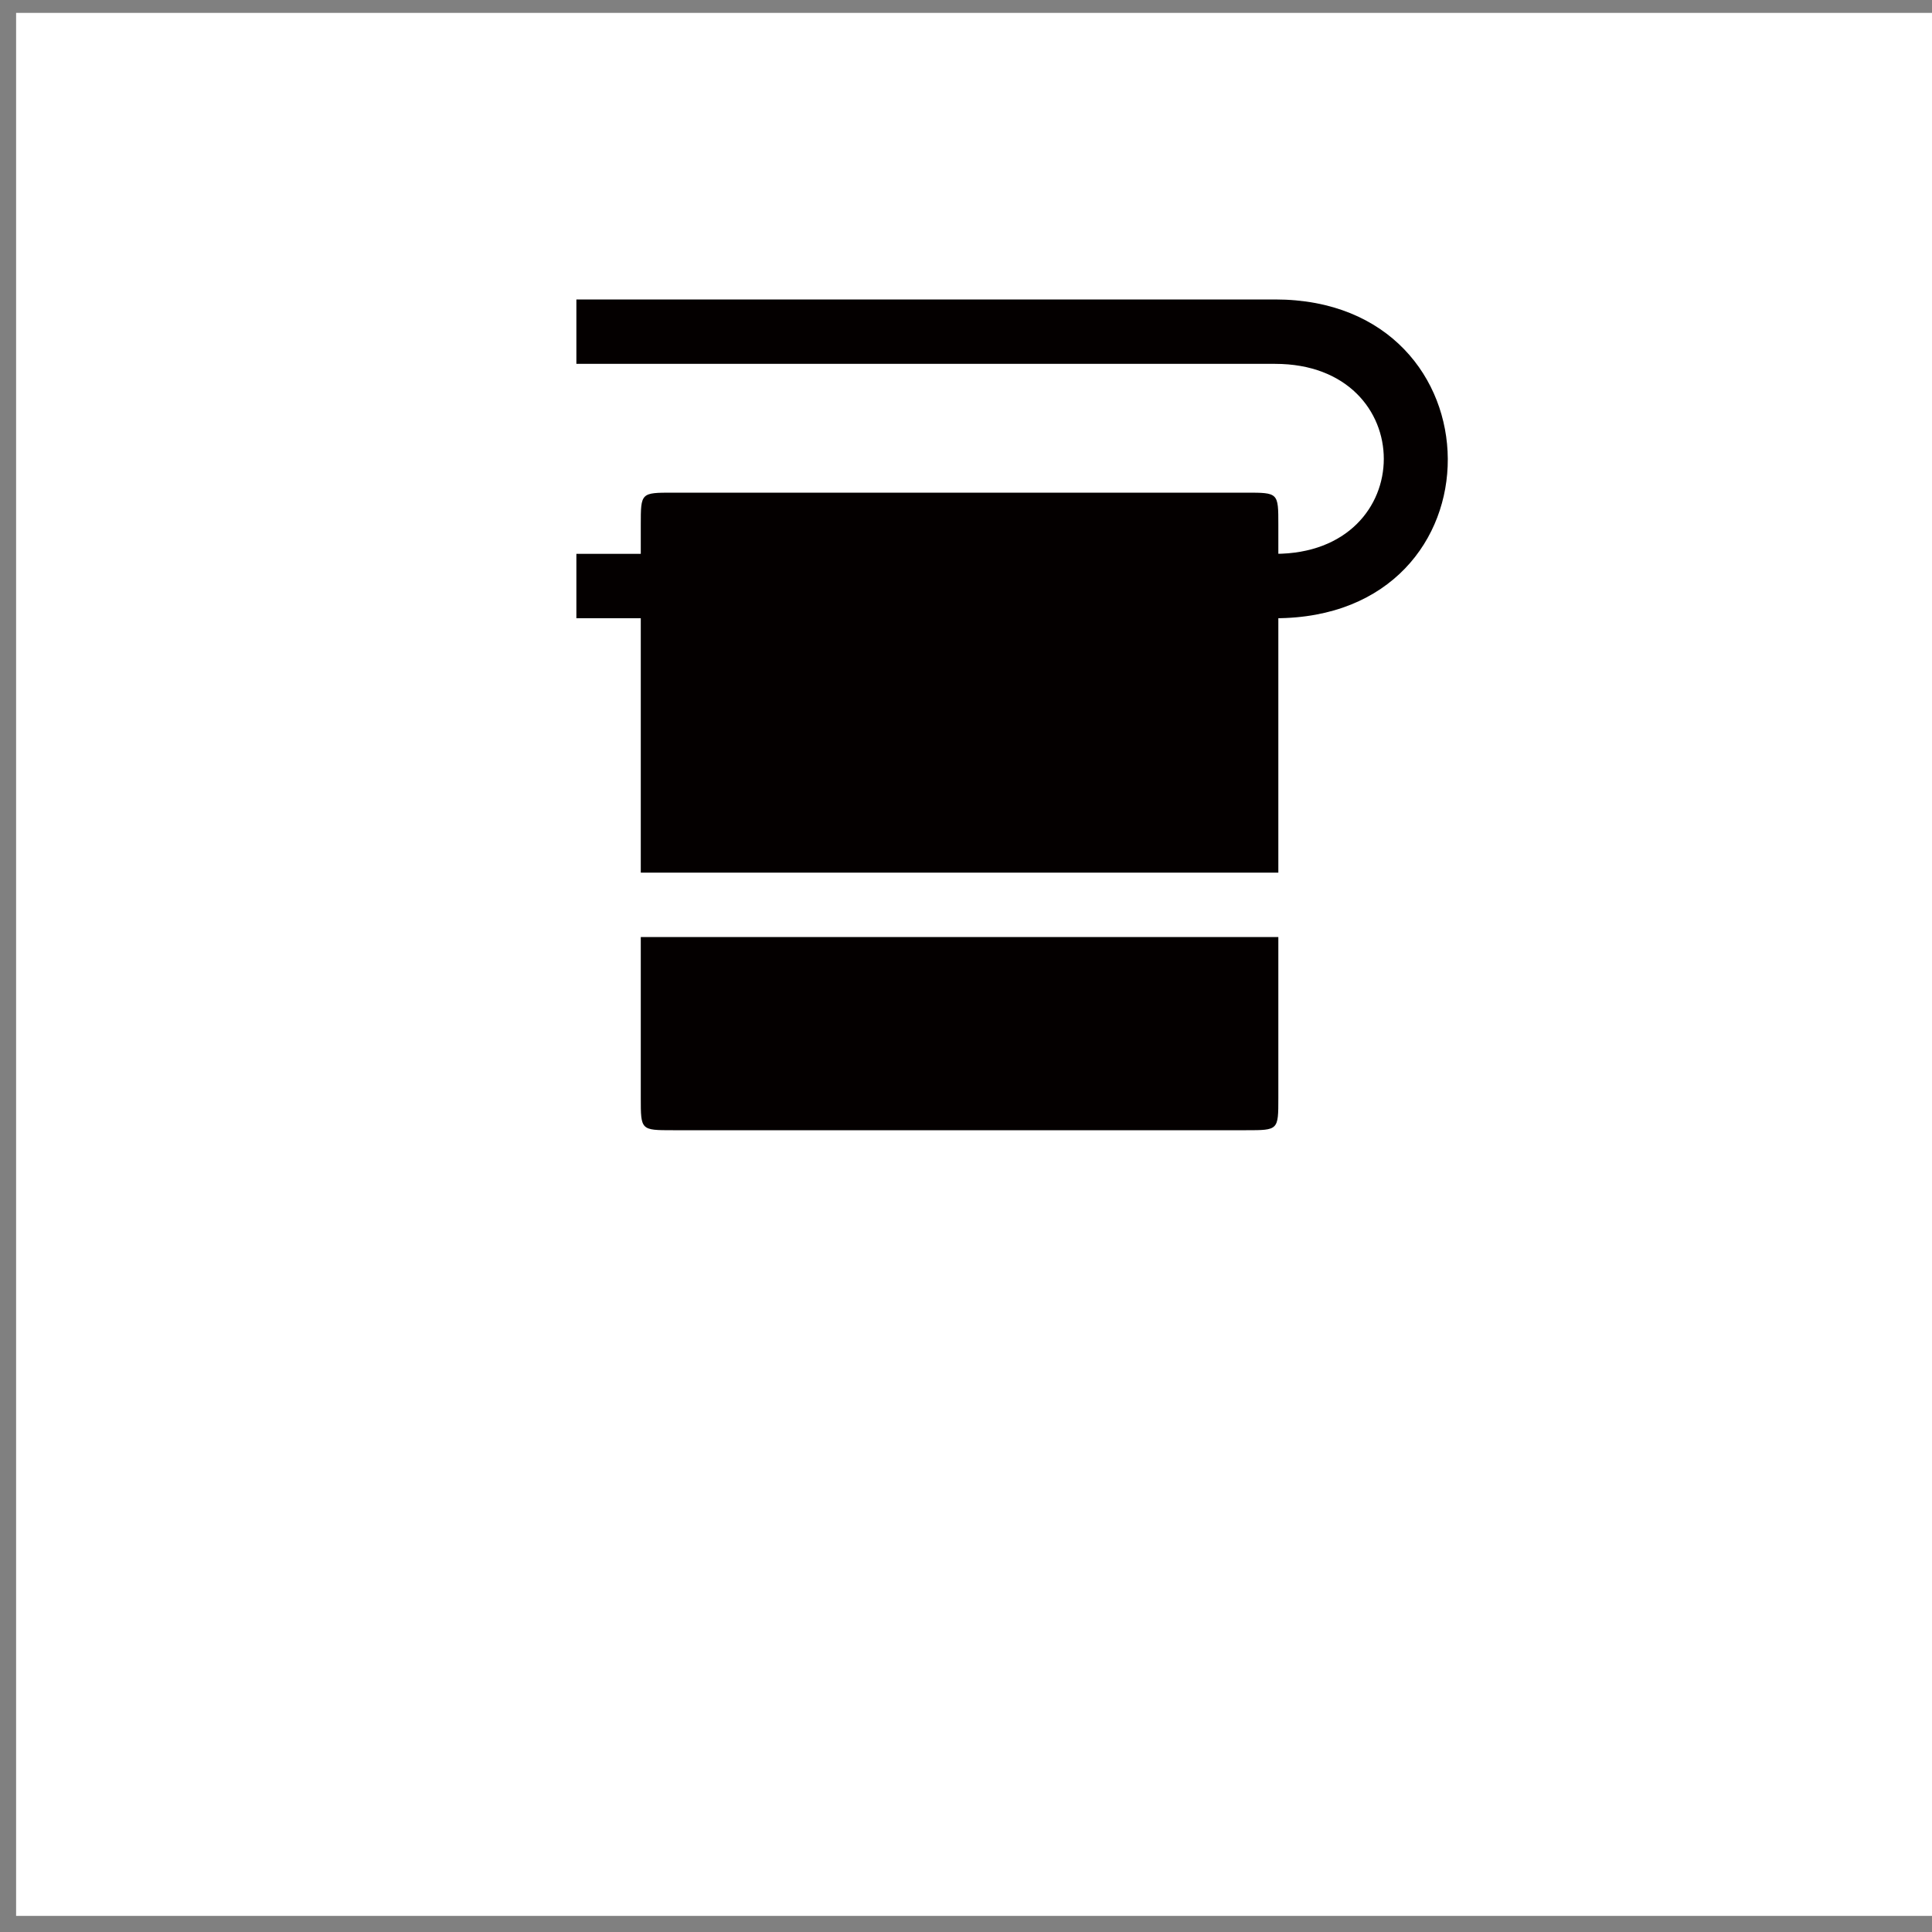
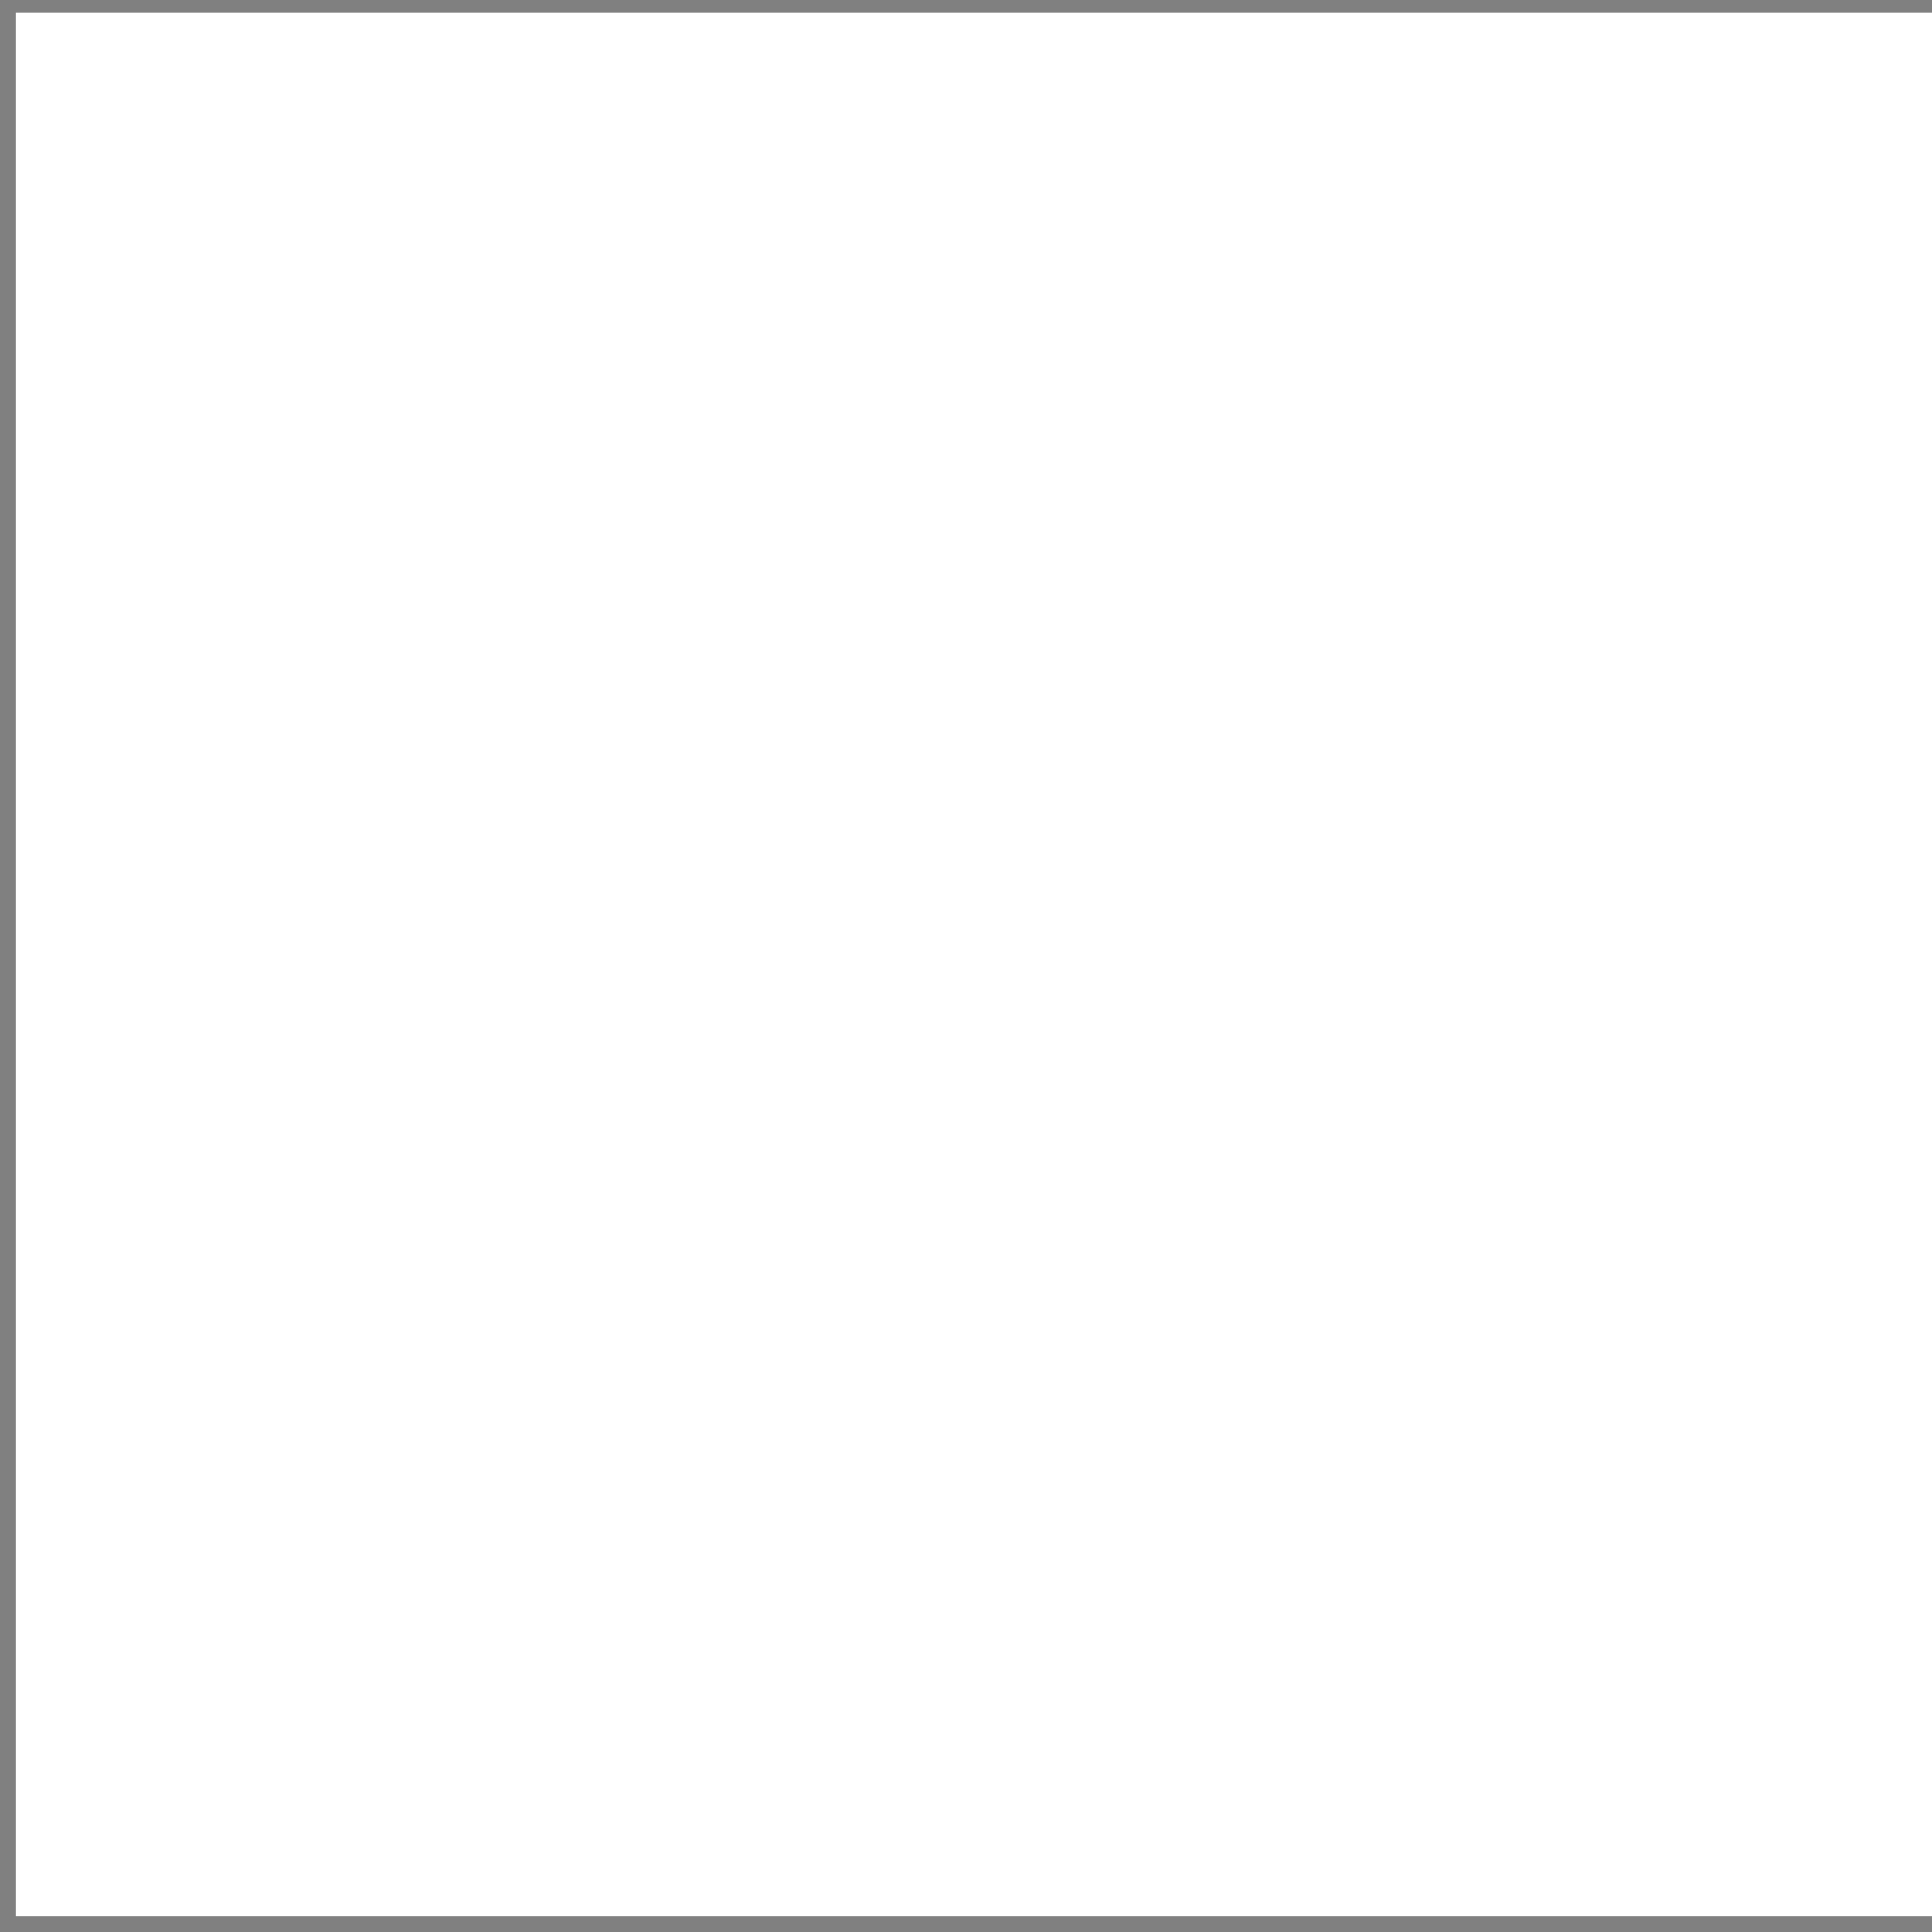
<svg xmlns="http://www.w3.org/2000/svg" version="1.1" id="レイヤー_1" x="0px" y="0px" viewBox="0 0 60 60" style="enable-background:new 0 0 60 60;" xml:space="preserve">
  <rect x="0" y="0" width="60" height="60" fill="#808080" stroke="none" />
  <style type="text/css">
	.st0{fill:#FFFFFF;}
	.st1{display:none;}
	.st2{display:inline;}
	.st3{fill:#040000;}
	.st4{display:inline;fill:#040000;}
</style>
  <rect x="0.5" y="0.4" class="st0" width="59.7" height="59.1" />
  <g class="st1">
    <g class="st2">
      <path class="st3" d="M16.5,47.2c0.1,0.1,0.2,0.2,0.2,0.3s0,0.1,0,0.2c0,0.1,0,0.2-0.1,0.2c0,0.1-0.1,0.2-0.2,0.2s-0.2,0-0.3-0.1    c-0.3-0.2-0.5-0.4-0.8-0.6c-0.1,0-0.1,0-0.1,0c-0.2,0.7-0.5,1.4-1,1.9s-1,1-1.7,1.4c-0.1,0.1-0.2,0.1-0.3,0.1h-0.1    c-0.1,0-0.3-0.1-0.4-0.2c-0.1-0.1-0.1-0.1-0.1-0.3s0.1-0.2,0.2-0.2c1.4-0.7,2.2-1.7,2.7-3.2c0-0.1,0-0.1-0.1-0.1    c-1.1-0.6-2.2-0.9-3.3-1c-0.1,0-0.1,0-0.1,0.1s-0.1,0.3-0.3,0.6s-0.2,0.6-0.3,0.7s-0.2,0.4-0.3,0.6s-0.2,0.5-0.3,0.6    S9.6,48.9,9.5,49c-0.2,0.3-0.4,0.5-0.7,0.6S8.3,49.8,8,49.8c-0.4,0-0.8-0.1-1.1-0.4s-0.4-0.7-0.4-1.1c0-0.9,0.4-1.6,1.1-2.2    s1.6-0.9,2.8-0.9c0.1,0,0.1,0,0.1-0.1c0.6-1.4,1-2.2,1.2-2.6c0,0,0,0,0-0.1s0,0,0,0c-0.1,0-0.4,0-0.7,0s-0.7,0-1,0.1s-0.6,0-0.7,0    c0,0-0.1,0-0.2,0s-0.2,0-0.2,0c-0.1,0-0.2,0-0.3-0.1s-0.1-0.2-0.1-0.3s0-0.2,0.1-0.3s0.2-0.1,0.3-0.1s0.2,0,0.4,0    c0.7,0,1.6,0,2.7-0.1c0.1,0,0.1,0,0.2,0c0.1,0,0.1,0,0.2,0c0.2,0,0.3,0.1,0.4,0.2c0.1,0.1,0.1,0.1,0.1,0.2s0,0.2-0.1,0.3l-0.1,0.1    c-0.1,0.1-0.1,0.2-0.2,0.4s-0.2,0.3-0.3,0.6S12,43.6,12,43.7s-0.2,0.4-0.3,0.7s-0.2,0.5-0.3,0.7c0,0.1,0,0.1,0,0.1    c1,0.1,2.1,0.4,3.2,0.9c0.1,0,0.1,0,0.1,0c0-0.3,0.1-0.6,0.1-0.9c0-0.2,0-0.4,0-0.6c0-0.1,0-0.2,0.1-0.3s0.2-0.1,0.3-0.1    s0.2,0.1,0.3,0.2s0.1,0.2,0.1,0.3c0,0.7-0.1,1.3-0.2,1.8c0,0.1,0,0.1,0.1,0.1C15.8,46.8,16.2,47,16.5,47.2z M8.8,48.5    c0.1-0.1,0.2-0.2,0.3-0.4s0.2-0.3,0.3-0.5s0.2-0.4,0.2-0.5s0.2-0.3,0.3-0.6s0.2-0.4,0.2-0.6c0,0,0,0,0-0.1s0,0,0,0    c-0.8,0.1-1.5,0.3-2,0.8s-0.7,0.9-0.7,1.5c0,0.2,0.1,0.4,0.2,0.6S7.8,49,8,49c0.1,0,0.3,0,0.4-0.1S8.6,48.7,8.8,48.5z" />
      <path class="st3" d="M25.6,42.2c0.1,0,0.2,0,0.3,0.1s0.1,0.2,0.1,0.3s0,0.2-0.1,0.3s-0.2,0.1-0.3,0.2c-1.4,0.2-2.8,0.4-4.3,0.4    c-0.1,0-0.1,0-0.1,0.1c-0.3,1.2-0.5,2.1-0.7,2.8l0,0l0,0c0.5-0.4,1-0.6,1.5-0.8s1.1-0.2,1.8-0.2c0.9,0,1.7,0.2,2.2,0.6    s0.8,1,0.8,1.7c0,0.8-0.2,1.4-0.7,1.9s-1.1,0.8-2,1c-0.6,0.1-1.2,0.2-1.9,0.2c-0.3,0-0.7,0-1.1,0c-0.1,0-0.2-0.1-0.3-0.1    s-0.2-0.2-0.2-0.3s0-0.2,0.1-0.3S20.9,50,21,50c0.4,0.1,0.8,0.1,1.1,0.1c0.2,0,0.5,0,0.7,0c0.6-0.1,1.1-0.2,1.6-0.3    s0.8-0.4,1.1-0.7s0.4-0.7,0.4-1.2s-0.2-0.9-0.6-1.2s-0.9-0.4-1.6-0.4s-1.4,0.1-2,0.4s-1.1,0.6-1.5,1.1c-0.1,0.1-0.1,0.1-0.2,0.2    c-0.1,0.1-0.2,0.2-0.3,0.2s-0.2,0-0.3,0c-0.1,0-0.2-0.1-0.2-0.2s0-0.2,0-0.3c0.4-1,0.8-2.3,1.2-3.8c0-0.1,0-0.1-0.1-0.1    c-0.5,0-1.1,0-1.8-0.1c-0.1,0-0.2-0.1-0.3-0.1C18.1,43.2,18,43.1,18,43s0-0.2,0.1-0.3s0.2-0.1,0.3-0.1c0.7,0.1,1.3,0.1,1.8,0.1    h0.2c0.1,0,0.1,0,0.1-0.1c0.1-0.3,0.1-0.6,0.1-0.7c0-0.2,0-0.3,0-0.5c0-0.1,0.1-0.2,0.2-0.3C20.9,41,21,41,21.1,41l0,0    c0.1,0,0.2,0.1,0.3,0.2s0.1,0.2,0.1,0.3s0,0.1-0.1,0.3s0,0.2,0,0.2s0,0.1-0.1,0.3s0,0.3-0.1,0.4c0,0,0,0,0,0.1s0,0,0.1,0    C22.9,42.6,24.3,42.5,25.6,42.2z" />
-       <path class="st3" d="M33,41.2c0.1-0.1,0.2-0.2,0.4-0.2c0,0,0,0,0.1,0s0.2,0,0.3,0.1s0.2,0.2,0.2,0.3s-0.1,0.3-0.2,0.4    c-0.1,0.1-0.2,0.2-0.4,0.3c-0.3,0.3-0.9,0.8-1.8,1.5c-0.9,0.7-1.4,1.2-1.6,1.3c-0.4,0.3-0.5,0.6-0.5,0.7s0.2,0.4,0.6,0.7    c1.6,1.3,3,2.5,4.1,3.5c0.1,0.1,0.2,0.2,0.2,0.3s-0.1,0.3-0.2,0.4c-0.1,0.1-0.2,0.1-0.3,0.1l0,0c-0.1,0-0.3-0.1-0.4-0.2    c0,0-0.1-0.1-0.2-0.2S33.1,50,33.1,50c-0.3-0.3-0.8-0.8-1.6-1.5c-0.8-0.7-1.5-1.3-2.2-1.9c-0.4-0.3-0.6-0.6-0.7-0.8    c0-0.1-0.1-0.2-0.1-0.3s0-0.3,0.1-0.4c0.1-0.2,0.4-0.5,0.7-0.8c0.1-0.1,0.5-0.4,1-0.8s1.1-0.9,1.5-1.3c0.4-0.4,0.7-0.7,1-0.9    C32.8,41.4,32.9,41.3,33,41.2z" />
      <path class="st3" d="M43.2,42.4c0.1,0,0.2,0,0.3,0s0.2,0.1,0.2,0.3v0.1c0,0.1,0,0.2-0.1,0.2c-0.1,0.1-0.2,0.2-0.3,0.2    c-0.6,0.2-1.2,0.3-1.8,0.4c-0.1,0-0.1,0,0,0.1c0.5,1.1,0.9,2.1,1.4,3C43,46.8,43,46.9,43,47s-0.1,0.2-0.1,0.3    c-0.1,0.1-0.3,0.2-0.5,0.2h-0.1c-0.5-0.1-1.1-0.2-1.7-0.2c-0.1,0-0.2-0.1-0.2-0.1s-0.1-0.2-0.1-0.3s0.1-0.2,0.1-0.2    s0.2-0.1,0.3-0.1c0.4,0,0.8,0.1,1.3,0.1c0,0,0,0,0.1,0s0,0,0,0c-0.7-1.4-1.1-2.4-1.3-2.8c0-0.1-0.1-0.1-0.1-0.1    c-0.8,0.1-1.6,0.1-2.5,0.1c-0.7,0-1.4,0-2.1-0.1c-0.1,0-0.2-0.1-0.3-0.2s-0.1-0.2-0.1-0.3s0-0.2,0.1-0.3s0.2-0.1,0.3-0.1    c0.8,0.1,1.5,0.1,2.3,0.1c0.7,0,1.3,0,2-0.1c0.1,0,0.1,0,0-0.1L39.9,42c-0.1-0.3-0.2-0.5-0.3-0.5c-0.1-0.1-0.1-0.2,0-0.3    s0.1-0.2,0.3-0.2H40c0.1,0,0.2,0,0.3,0.1s0.2,0.2,0.3,0.3c0.1,0.3,0.3,0.8,0.6,1.4c0,0.1,0.1,0.1,0.1,0.1    C42,42.7,42.6,42.6,43.2,42.4z M36,47.1c0-0.1,0.1-0.2,0.2-0.3s0.2-0.1,0.3-0.1s0.2,0.1,0.3,0.2s0.1,0.2,0,0.3    c-0.1,0.4-0.2,0.8-0.2,1.1c0,1.1,0.9,1.7,2.6,1.7c1,0,1.9-0.1,2.7-0.2c0.1,0,0.2,0,0.3,0.1s0.1,0.2,0.1,0.3s0,0.2-0.1,0.3    s-0.2,0.2-0.3,0.2c-0.8,0.1-1.7,0.2-2.7,0.2c-1.1,0-1.9-0.2-2.5-0.6s-0.9-1-0.9-1.7C35.8,48.1,35.9,47.6,36,47.1z" />
      <path class="st3" d="M46.2,42.5c-0.1-0.1-0.1-0.2,0-0.3s0.1-0.2,0.2-0.2c0.1,0,0.1,0,0.2,0s0.1,0,0.2,0c0.1,0,0.2,0.1,0.3,0.2    c0.1,0.1,0.1,0.2,0.2,0.3c0,0.1,0.3,0.5,0.7,1.3c0,0.1,0.1,0.1,0.1,0c0.9-0.4,1.6-0.7,2.3-0.9s1.3-0.3,1.9-0.3    c0.8,0,1.4,0.2,1.9,0.6s0.7,0.9,0.7,1.6c0,0.7-0.2,1.3-0.7,1.7s-1.1,0.7-2,0.7c-0.4,0-0.9-0.1-1.3-0.2c-0.1,0-0.2-0.1-0.3-0.2    s-0.1-0.2-0.1-0.3s0-0.2,0.1-0.3s0.2-0.1,0.3,0c0.4,0.1,0.9,0.2,1.3,0.2c0.6,0,1.1-0.2,1.4-0.5s0.5-0.7,0.5-1.1    c0-0.4-0.2-0.7-0.5-1s-0.7-0.4-1.3-0.4c-0.8,0-2.1,0.4-3.9,1.2c0,0-0.1,0.1,0,0.1c0,0.1,0.1,0.2,0.1,0.3s0.1,0.2,0.2,0.4    s0.1,0.2,0.1,0.3c0.5,1,1,2.5,1.6,4.5c0,0.1,0,0.2,0,0.4s-0.2,0.2-0.3,0.2H50c-0.1,0-0.2,0-0.2-0.1c-0.1-0.1-0.2-0.2-0.2-0.3    c-0.5-1.8-1-3.3-1.5-4.4l-0.4-0.9c0-0.1-0.1-0.1-0.1,0c-0.2,0.1-0.6,0.3-1,0.5s-0.7,0.3-0.8,0.4c-0.1,0-0.1,0.1-0.2,0.1    c-0.1,0-0.1,0-0.2,0c-0.1,0-0.2-0.1-0.3-0.3c0-0.1,0-0.1,0-0.2s0-0.1,0-0.2c0-0.1,0.1-0.2,0.3-0.2c0.2-0.1,0.4-0.1,0.5-0.2    c0.1-0.1,0.6-0.2,1.4-0.6c0,0,0.1-0.1,0-0.1c-0.3-0.6-0.5-1-0.7-1.3C46.4,42.8,46.3,42.7,46.2,42.5z M50.8,41.8    c0.1,0.1,0.1,0.2,0.1,0.3s0,0.2-0.1,0.3s-0.2,0.1-0.3,0.1s-0.2,0-0.3-0.1c-0.4-0.4-0.7-0.6-1-0.9c-0.1-0.1-0.1-0.1-0.1-0.2    s0-0.2,0.1-0.2c0.1-0.1,0.2-0.1,0.3-0.1l0,0c0.1,0,0.2,0,0.3,0.1C50.2,41.3,50.5,41.6,50.8,41.8z" />
    </g>
    <g class="st2">
-       <path class="st3" d="M25.5,24.3c-1,0-3.4,0-4.4,0c0,2.4,0,5.3,0,7.7c1,0,3.4,0,4.4,0C25.5,29.5,25.5,26.7,25.5,24.3L25.5,24.3z     M39.9,29.6c-0.8,0-1.6,0-2.4,0c0,0.7,0,1.5,0,2.2c0.8,0,1.6,0,2.4,0C39.9,31.1,39.9,30.4,39.9,29.6L39.9,29.6z M37,29.6    c-0.8,0-1.6,0-2.4,0c0,0.7,0,1.5,0,2.2c0.8,0,1.6,0,2.4,0C37,31.1,37,30.4,37,29.6L37,29.6z M34.1,29.6c-0.8,0-1.6,0-2.4,0    c0,0.7,0,1.5,0,2.2c0.8,0,1.6,0,2.4,0C34.1,31.1,34.1,30.4,34.1,29.6L34.1,29.6z M31.3,29.6c-0.8,0-1.6,0-2.4,0c0,0.7,0,1.5,0,2.2    c0.8,0,1.6,0,2.4,0C31.3,31.1,31.3,30.4,31.3,29.6L31.3,29.6z M39.9,26.9c-0.8,0-1.6,0-2.4,0c0,0.7,0,1.5,0,2.2c0.8,0,1.6,0,2.4,0    C39.9,28.3,39.9,27.6,39.9,26.9L39.9,26.9z M37,26.9c-0.8,0-1.6,0-2.4,0c0,0.7,0,1.5,0,2.2c0.8,0,1.6,0,2.4,0    C37,28.3,37,27.6,37,26.9L37,26.9z M34.1,26.9c-0.8,0-1.6,0-2.4,0c0,0.7,0,1.5,0,2.2c0.8,0,1.6,0,2.4,0    C34.1,28.3,34.1,27.6,34.1,26.9L34.1,26.9z M31.3,26.9c-0.8,0-1.6,0-2.4,0c0,0.7,0,1.5,0,2.2c0.8,0,1.6,0,2.4,0    C31.3,28.3,31.3,27.6,31.3,26.9L31.3,26.9z M42.7,26.9c-0.8,0-1.6,0-2.4,0c0,0.7,0,1.5,0,2.2c0.8,0,1.6,0,2.4,0    C42.7,28.3,42.7,27.6,42.7,26.9L42.7,26.9z M39.9,24.3c-0.8,0-1.6,0-2.4,0c0,0.7,0,1.5,0,2.2c0.8,0,1.6,0,2.4,0    C39.9,25.8,39.9,25,39.9,24.3L39.9,24.3z M37,24.3c-0.8,0-1.6,0-2.4,0c0,0.7,0,1.5,0,2.2c0.8,0,1.6,0,2.4,0C37,25.8,37,25,37,24.3    L37,24.3z M34.1,24.3c-0.8,0-1.6,0-2.4,0c0,0.7,0,1.5,0,2.2c0.8,0,1.6,0,2.4,0C34.1,25.8,34.1,25,34.1,24.3L34.1,24.3z M31.3,24.3    c-0.8,0-1.6,0-2.4,0c0,0.7,0,1.5,0,2.2c0.8,0,1.6,0,2.4,0C31.3,25.8,31.3,25,31.3,24.3L31.3,24.3z M42.7,24.3c-0.8,0-1.6,0-2.4,0    c0,0.7,0,1.5,0,2.2c0.8,0,1.6,0,2.4,0C42.7,25.8,42.7,25,42.7,24.3L42.7,24.3z M42.7,29.6c-0.8,0-1.6,0-2.4,0c0,0.7,0,1.5,0,2.2    c0.8,0,1.6,0,2.4,0C42.7,31.1,42.7,30.4,42.7,29.6L42.7,29.6z M17.5,22.3h26.4v11.5H17.5C17.5,30.4,17.5,26,17.5,22.3z" />
      <path class="st3" d="M48.2,21.4c-8-3.2-13.6-5.8-17.5-10.8c-4.1,5.1-9.8,7.7-17.5,10.8H48.2z" />
    </g>
  </g>
  <g class="st1">
    <g class="st2">
      <path class="st3" d="M22.1,45.1C22.1,45.1,22,45.1,22.1,45.1L22,45.2c0,0.1,0,0.1,0.1,0.2c0.4,0.4,0.9,1.1,1.5,2    c0.1,0.1,0.1,0.2,0.1,0.3s-0.1,0.2-0.1,0.3c-0.1,0.1-0.1,0.1-0.2,0.1S23.2,48,23.2,48c-0.2-0.4-0.6-0.9-1-1.7l0,0l0,0v4.6    c0,0.1,0,0.2-0.1,0.3s-0.2,0.1-0.3,0.1s-0.2,0-0.3-0.1s-0.1-0.2-0.1-0.3v-4.6l0,0l0,0c-0.4,1.2-0.9,2.2-1.4,3.1    c-0.1,0.1-0.1,0.1-0.2,0.1s-0.2-0.1-0.2-0.1c-0.1-0.1-0.1-0.2-0.1-0.3s0-0.3,0.1-0.4c0.3-0.4,0.6-1,0.9-1.6s0.5-1.2,0.7-1.8    c0,0,0,0,0-0.1s0,0-0.1,0h-1.3c-0.1,0-0.2,0-0.3-0.1s-0.1-0.2-0.1-0.3s0-0.2,0.1-0.3s0.2-0.1,0.3-0.1h1.5c0.1,0,0.1,0,0.1-0.1    v-3.5c0-0.1,0-0.2,0.1-0.3s0.2-0.1,0.3-0.1s0.2,0,0.3,0.1s0.1,0.2,0.1,0.3v3.5c0,0.1,0,0.1,0.1,0.1h1.5c0.1,0,0.2,0,0.3,0.1    s0.1,0.2,0.1,0.3s0,0.2-0.1,0.3s-0.2,0.1-0.3,0.1h-1.7V45.1z M20.7,43.4c0,0.1,0,0.2-0.1,0.3s-0.1,0.1-0.2,0.2c-0.1,0-0.2,0-0.2,0    s-0.1-0.1-0.1-0.2c-0.1-0.6-0.3-1.3-0.5-2c0-0.1,0-0.2,0-0.2s0.1-0.1,0.2-0.1s0.2,0,0.2,0s0.1,0.1,0.2,0.2    C20.4,42,20.6,42.7,20.7,43.4z M23.2,41.4c0-0.1,0.1-0.2,0.2-0.2s0.2-0.1,0.3,0s0.2,0.1,0.2,0.2s0.1,0.2,0,0.3    c-0.3,0.9-0.6,1.6-0.8,2.1c0,0.1-0.1,0.1-0.2,0.2s-0.1,0-0.2,0s-0.1-0.1-0.2-0.1s0-0.1,0-0.2C22.8,42.8,23,42.1,23.2,41.4z     M30.2,47.2C30.2,47.2,30.2,47.3,30.2,47.2c0,0.1,0,0.2-0.1,0.3s-0.1,0.1-0.2,0.2l-1.1,0.2c-0.1,0-0.1,0-0.1,0.1v2.9    c0,0.1,0,0.2-0.1,0.3s-0.2,0.1-0.3,0.1s-0.2,0-0.3-0.1s-0.1-0.2-0.1-0.3v-2.8c0-0.1,0-0.1-0.1-0.1l-3.3,0.6c-0.1,0-0.2,0-0.3-0.1    s-0.1-0.1-0.2-0.2c0,0,0,0,0-0.1s0-0.1,0.1-0.2c0.1-0.1,0.1-0.1,0.2-0.2l3.5-0.6c0.1,0,0.1,0,0.1-0.1v-6.4c0-0.1,0-0.2,0.1-0.3    s0.2-0.1,0.3-0.1s0.2,0,0.3,0.1s0.1,0.2,0.1,0.3V47c0,0.1,0,0.1,0.1,0.1l1-0.2c0.1,0,0.2,0,0.3,0.1S30.2,47.1,30.2,47.2z     M26.4,45.3c0.1,0.1,0.1,0.2,0.2,0.3s0,0.2-0.1,0.3c0,0.1-0.1,0.1-0.2,0.1s-0.2,0-0.3-0.1c-0.4-0.3-0.9-0.7-1.4-1    c-0.1,0-0.1-0.1-0.1-0.2s0-0.2,0-0.2c0.1-0.1,0.1-0.1,0.2-0.2s0.2,0,0.3,0C25.6,44.7,26.1,45,26.4,45.3z M27,42.4    c0.1,0.1,0.1,0.2,0.1,0.3s0,0.2-0.1,0.3s-0.1,0.1-0.2,0.1s-0.2,0-0.2-0.1c-0.4-0.4-0.8-0.7-1.4-1.1c-0.1,0-0.1-0.1-0.1-0.2    s0-0.2,0-0.2c0.1-0.1,0.1-0.1,0.2-0.1s0.2,0,0.3,0.1C26.2,41.7,26.6,42.1,27,42.4z" />
      <path class="st3" d="M34.4,48.1c0.1,0,0.2,0,0.3,0s0.1,0.1,0.2,0.2c0,0.1,0,0.2-0.1,0.3s-0.1,0.2-0.2,0.2c-1.4,0.5-2.4,0.8-2.9,1    c-0.1,0-0.2,0-0.3,0s-0.2-0.1-0.2-0.2v-0.1c0-0.1,0-0.1,0.1-0.2c0.1-0.1,0.1-0.2,0.3-0.2c0.3-0.1,0.7-0.2,1.1-0.4    c0.1,0,0.1-0.1,0.1-0.1v-3.1c0-0.1,0-0.1-0.1-0.1h-0.9c-0.1,0-0.2,0-0.3-0.1s-0.1-0.2-0.1-0.3s0-0.2,0.1-0.3s0.2-0.1,0.3-0.1h0.9    c0.1,0,0.1,0,0.1-0.1V42c0-0.1,0-0.1-0.1-0.1h-1c-0.1,0-0.2,0-0.3-0.1s-0.1-0.2-0.1-0.3s0-0.2,0.1-0.3s0.2-0.1,0.3-0.1h2.9    c0.1,0,0.2,0,0.3,0.1s0.1,0.2,0.1,0.3s0,0.2-0.1,0.3s-0.2,0.1-0.3,0.1h-0.9c-0.1,0-0.1,0-0.1,0.1v2.5c0,0.1,0,0.1,0.1,0.1h0.8    c0.1,0,0.2,0,0.3,0.1s0.1,0.2,0.1,0.3s0,0.2-0.1,0.3s-0.2,0.1-0.3,0.1h-0.8c-0.1,0-0.1,0-0.1,0.1v2.9l0,0c0,0,0,0,0.1,0    C33.8,48.3,34.1,48.2,34.4,48.1z M38.8,50C38.8,50.1,38.8,50.1,38.8,50l2.9,0.1c0.1,0,0.2,0,0.3,0.1s0.1,0.2,0.1,0.3    s0,0.2-0.1,0.3s-0.2,0.1-0.3,0.1h-7c-0.1,0-0.2,0-0.3-0.1s-0.1-0.2-0.1-0.3s0-0.2,0.1-0.3s0.2-0.1,0.3-0.1H38c0.1,0,0.1,0,0.1-0.1    v-1.5c0-0.1,0-0.1-0.1-0.1h-2.3c-0.1,0-0.2,0-0.3-0.1s-0.1-0.2-0.1-0.3s0-0.2,0.1-0.3s0.2-0.1,0.3-0.1H38c0.1,0,0.1,0,0.1-0.1    v-1.3c0-0.1,0-0.1-0.1-0.1h-1.8c-0.2,0-0.4-0.1-0.5-0.2s-0.2-0.3-0.2-0.5v-3.9c0-0.2,0.1-0.3,0.2-0.5s0.3-0.2,0.5-0.2h4.7    c0.2,0,0.3,0.1,0.5,0.2s0.2,0.3,0.2,0.5v3.9c0,0.2-0.1,0.3-0.2,0.5s-0.3,0.2-0.5,0.2H39c-0.1,0-0.1,0-0.1,0.1v1.3    c0,0.1,0,0.1,0.1,0.1h2.4c0.1,0,0.2,0,0.3,0.1s0.1,0.2,0.1,0.3s0,0.2-0.1,0.3s-0.2,0.1-0.3,0.1H39c-0.1,0-0.1,0-0.1,0.1V50H38.8z     M36.2,41.6C36.2,41.6,36.1,41.6,36.2,41.6l-0.1,1.5c0,0.1,0,0.1,0.1,0.1H38c0.1,0,0.1,0,0.1-0.1v-1.4c0-0.1,0-0.1-0.1-0.1H36.2z     M36.2,43.9C36.2,43.9,36.1,43.9,36.2,43.9l-0.1,1.5c0,0.1,0,0.1,0.1,0.1H38c0.1,0,0.1,0,0.1-0.1V44c0-0.1,0-0.1-0.1-0.1H36.2z     M40.6,43.2C40.7,43.2,40.7,43.2,40.6,43.2l0.1-1.5c0-0.1,0-0.1-0.1-0.1h-1.8c-0.1,0-0.1,0-0.1,0.1v1.4c0,0.1,0,0.1,0.1,0.1H40.6z     M40.6,45.5C40.7,45.5,40.7,45.5,40.6,45.5l0.1-1.5c0-0.1,0-0.1-0.1-0.1h-1.8c-0.1,0-0.1,0-0.1,0.1v1.5c0,0.1,0,0.1,0.1,0.1    L40.6,45.5L40.6,45.5z" />
    </g>
    <g class="st2">
      <path class="st3" d="M30.8,8.5c-7.5,0-13.7,6.1-13.7,13.7s6.1,13.7,13.7,13.7c7.5,0,13.7-6.1,13.7-13.7S38.3,8.5,30.8,8.5z     M30.8,33.7c-6.3,0-11.5-5.2-11.5-11.5s5.2-11.5,11.5-11.5s11.5,5.2,11.5,11.5S37.1,33.7,30.8,33.7z" />
      <circle class="st3" cx="30.8" cy="22.2" r="8.1" />
      <path class="st3" d="M54.3,16.1c0-3-1.9-5.4-4.3-5.4c-2.4,0-4.3,2.4-4.3,5.4c0,2.5,1.4,4.6,3.3,5.2v11.4h2.2V21.3    C52.9,20.7,54.3,18.6,54.3,16.1z" />
      <path class="st3" d="M14,17.3c0,0.6-0.5,1.1-1.1,1.1h-0.2v-6h-2.2v6h-0.2c-0.6,0-1.1-0.5-1.1-1.1v-4.9H7v4.9    c0,1.8,1.5,3.3,3.3,3.3h0.2v12.2h2.2V20.5h0.2c1.8,0,3.3-1.5,3.3-3.3v-4.9H14V17.3z" />
    </g>
  </g>
  <g>
-     <path class="st3" d="M20.9,35.1h17.8c1,0,1,0,1-1V16.3c0-1,0-1-1-1H20.9c-1,0-1,0-1,1v17.8C19.9,35.1,19.9,35.1,20.9,35.1z    M19.9,29.1v-2h19.8v2H19.9z M17.9,19.2h21.7c7.2,0,7.1-9.9,0-9.9H17.9v2h21.7c4.5,0,4.5,5.9,0,5.9H17.9V19.2z" />
-   </g>
+     </g>
  <g class="st1">
    <g class="st2">
      <path class="st3" d="M19.7,45.7c-0.1,0-0.2,0-0.3-0.1s-0.1-0.2-0.1-0.3s0-0.2,0.1-0.3s0.2-0.1,0.3-0.1h5.4c0.1,0,0.2,0,0.3,0.1    s0.1,0.2,0.1,0.3s0,0.2-0.1,0.3s-0.2,0.1-0.3,0.1H19.7z M24.9,41.7c0.1,0,0.2,0,0.3,0.1s0.1,0.1,0.1,0.2s0,0.2-0.1,0.2    s-0.2,0.1-0.3,0.1h-5c-0.1,0-0.2,0-0.2-0.1s-0.1-0.1-0.1-0.2s0-0.2,0.1-0.2s0.1-0.1,0.2-0.1h2c0.1,0,0.1,0,0.1-0.1v-0.9    c0-0.1,0-0.2,0.1-0.3s0.2-0.1,0.3-0.1s0.2,0,0.3,0.1s0.1,0.2,0.1,0.3v0.9c0,0.1,0,0.1,0.1,0.1H24.9z M20.7,51.2    c-0.1,0.1-0.2,0.1-0.3,0.1s-0.2,0-0.3-0.1S20,51,20,50.9v-3.4c0-0.2,0.1-0.4,0.2-0.5s0.3-0.2,0.5-0.2H24c0.2,0,0.3,0.1,0.5,0.2    s0.2,0.3,0.2,0.5v3.3c0,0.1,0,0.2-0.1,0.3s-0.2,0.1-0.3,0.1s-0.2,0-0.3-0.1s0-0.2,0-0.3v-0.2c0-0.1,0-0.1-0.1-0.1h-3    c-0.1,0-0.1,0-0.1,0.1v0.3C20.9,51,20.8,51.1,20.7,51.2z M21.5,44.3c0,0.1,0,0.2-0.1,0.3s-0.1,0.1-0.2,0.2c-0.1,0-0.2,0-0.3,0    s-0.1-0.1-0.1-0.2c-0.1-0.4-0.2-0.8-0.4-1.3c0-0.1,0-0.2,0-0.2s0.1-0.1,0.2-0.1s0.2,0,0.3,0s0.1,0.1,0.2,0.2    C21.3,43.4,21.4,43.9,21.5,44.3z M24,47.6C24,47.5,24,47.5,24,47.6l-3-0.1c-0.1,0-0.1,0-0.1,0.1v2.1c0,0.1,0,0.1,0.1,0.1h3    c0.1,0,0.1,0,0.1-0.1v-2.1H24z M23.9,44.5c0,0.1-0.1,0.2-0.2,0.2s-0.2,0-0.3,0c-0.1,0-0.1-0.1-0.2-0.2s0-0.2,0-0.2    c0.2-0.5,0.3-1,0.5-1.4c0-0.1,0.1-0.2,0.2-0.2s0.2-0.1,0.3,0c0.1,0,0.2,0.1,0.2,0.2s0.1,0.2,0,0.3C24.2,43.7,24.1,44.2,23.9,44.5z     M29.5,41C29.6,41,29.6,41,29.5,41c0.1,0,0.2,0,0.2,0l0.2,0.1c0.1,0.1,0.1,0.1,0.2,0.2v0.1c0,0.1,0,0.1,0,0.2    c-0.5,1.2-1,2.3-1.5,3.2v0.1c0.6,0.5,0.9,1,1.2,1.5s0.3,0.9,0.3,1.4c0,0.8-0.2,1.3-0.6,1.5c-0.2,0.1-0.5,0.2-0.8,0.3    c-0.2,0-0.3,0-0.6,0H28c-0.1,0-0.2,0-0.3-0.1s-0.2-0.2-0.2-0.3s0-0.2,0-0.3s0.1-0.1,0.2-0.1s0.2,0,0.3,0c0.1,0,0.2,0,0.3,0    c0.2,0,0.4-0.1,0.5-0.1c0.2-0.1,0.4-0.4,0.4-1c0-0.8-0.4-1.5-1.1-2.3c-0.1-0.1-0.2-0.3-0.3-0.5c0-0.1,0-0.1,0-0.2    c0-0.1,0-0.3,0.1-0.4c0.4-0.8,0.8-1.7,1.1-2.6c0,0,0,0,0-0.1s0,0-0.1,0h-2.2c-0.1,0-0.1,0-0.1,0.1v9c0,0.1,0,0.2-0.1,0.3    s-0.2,0.1-0.3,0.1s-0.2,0-0.3-0.1s0.1,0,0.1-0.1v-9.1c0-0.2,0.1-0.3,0.2-0.5s0.3-0.2,0.5-0.2h2.8C29.5,41,29.5,41,29.5,41z" />
      <path class="st3" d="M33.4,43.6C33.3,43.6,33.3,43.7,33.4,43.6l-0.1,0.6c0,2.9-0.4,5.1-1.2,6.6c0,0.1-0.1,0.2-0.2,0.2h-0.1    c-0.1,0-0.1,0-0.2-0.1s-0.2-0.1-0.2-0.2v-0.1c0-0.1,0-0.1,0-0.2c0.2-0.5,0.4-1,0.6-1.5s0.3-1.1,0.3-1.7s0.1-1.1,0.1-1.6s0-1,0-1.5    v-2.6c0-0.2,0.1-0.3,0.2-0.5s0.3-0.2,0.5-0.2h7.4c0.2,0,0.4,0.1,0.5,0.2s0.2,0.3,0.2,0.5V43c0,0.2-0.1,0.3-0.2,0.5    s-0.3,0.2-0.5,0.2h-7.1V43.6z M37.8,50.1C37.8,50.2,37.9,50.2,37.8,50.1l3.9,0.1c0.1,0,0.2,0,0.2,0.1s0.1,0.1,0.1,0.2    s0,0.2-0.1,0.2s-0.1,0.1-0.2,0.1h-8.4c-0.1,0-0.2,0-0.2-0.1s-0.1,0-0.1-0.1s0-0.2,0.1-0.2s0.1-0.1,0.2-0.1H37c0.1,0,0.1,0,0.1-0.1    V49c0-0.1,0-0.1-0.1-0.1h-2.7c-0.1,0-0.2,0-0.2-0.1S34,48.7,34,48.6s0-0.2,0.1-0.2s0.1-0.1,0.2-0.1H37c0.1,0,0.1,0,0.1-0.1v-0.9    c0-0.1,0-0.1-0.1-0.1c-0.3,0-1.2,0-2.9,0.1c-0.1,0-0.2,0-0.3-0.1s-0.1-0.1-0.1-0.2s0-0.2,0.1-0.2s0.1-0.1,0.2-0.1h0.9    c0.1,0,0.1,0,0.1-0.1c0.2-0.4,0.5-0.8,0.8-1.3l0,0l0,0h-2.1c-0.1,0-0.2,0-0.2-0.1s-0.1-0.1-0.1-0.2s0-0.2,0.1-0.2s0.1-0.1,0.2-0.1    h7.6c0.1,0,0.2,0,0.2,0.1s0.1,0.1,0.1,0.2s0,0.2-0.1,0.2s-0.1,0.1-0.2,0.1h-4.5c-0.1,0-0.1,0-0.1,0.1c-0.4,0.6-0.7,1-0.8,1.2l0,0    l0,0c2-0.1,3.2-0.1,3.6-0.1l0,0l0,0c-0.3-0.2-0.6-0.4-0.8-0.6c-0.1,0-0.1-0.1-0.1-0.2s0-0.1,0.1-0.2c0.1-0.1,0.2-0.1,0.3-0.1    s0.2,0,0.3,0.1c0.8,0.5,1.5,1,2,1.5c0.1,0.1,0.1,0.2,0.1,0.3s-0.1,0.2-0.1,0.2s-0.2,0.1-0.3,0.1s-0.2-0.1-0.3-0.1    c-0.1-0.1-0.2-0.2-0.3-0.3c0,0-0.1-0.1-0.2,0l-2.3,0.1c-0.1,0-0.1,0-0.1,0.1v0.9c0,0.1,0,0.1,0.1,0.1h2.9c0.1,0,0.2,0,0.2,0.1    s0.1,0.1,0.1,0.2s0,0.2-0.1,0.2S40.9,49,40.8,49h-2.9c-0.1,0-0.1,0-0.1,0.1V50.1z M40.5,41.7C40.5,41.7,40.5,41.6,40.5,41.7    l-7.1-0.1c-0.1,0-0.1,0-0.1,0.1v1.2c0,0.1,0,0.1,0.1,0.1h7c0.1,0,0.1,0,0.1-0.1V41.7z" />
    </g>
    <g class="st2">
      <g>
        <path class="st3" d="M46.9,22.1v4.5H14.5v-4.5c0-0.1,0-0.3,0.1-0.4c0.1-0.2,0.4-0.4,0.7-0.4h30.8c0.3,0,0.6,0.2,0.7,0.4     C46.8,21.8,46.9,22,46.9,22.1z" />
        <path class="st3" d="M46.9,27.6v8c0,0.4-0.4,0.8-0.8,0.8h-3.9v-5.1c0-0.3-0.2-0.5-0.5-0.5h-22c-0.3,0-0.5,0.2-0.5,0.5v5.1h-3.9     c-0.4,0-0.8-0.4-0.8-0.8v-8C14.5,27.6,46.9,27.6,46.9,27.6z" />
      </g>
      <g>
        <path class="st3" d="M44.5,13.6v7.1h-3.8v-0.1v-3.2c0-0.4-0.4-0.8-0.8-0.8h-6.4c-0.4,0-0.8,0.4-0.8,0.8v3.2v0.1h-4.4v-0.1v-3.2     c0-0.4-0.4-0.8-0.8-0.8h-6.4c-0.4,0-0.8,0.4-0.8,0.8v3.2v0.1h-3.5v-4.9v-0.1V8.8c0-0.4,0.4-0.8,0.8-0.8h0.9     c0.4,0,0.8,0.4,0.8,0.8v4H42v-4C42,8.4,42.4,8,42.8,8h0.9c0.4,0,0.8,0.4,0.8,0.8v4.7V13.6z" />
      </g>
    </g>
  </g>
  <g class="st1">
    <g class="st2">
      <path class="st3" d="M19,41.8C19,41.8,19.1,41.8,19,41.8c0.3,0,0.5,0.1,0.6,0.2c0.1,0.1,0.1,0.2,0.1,0.3s0,0.2-0.1,0.2l-0.1,0.1    c-0.3,0.5-0.6,1-1.1,1.5s-1,1.1-1.5,1.5c-0.1,0.1-0.2,0.1-0.4,0.1l0,0c-0.1,0-0.3,0-0.4-0.1S16,45.4,16,45.3s0.1-0.2,0.1-0.3    c0.5-0.3,0.9-0.7,1.3-1.2s0.7-0.9,1-1.3l0,0l0,0h-6.9c-0.2,0-0.5,0-0.9,0l0,0c-0.1,0-0.2,0-0.3-0.1s-0.1-0.2-0.1-0.3    s0.1-0.2,0.2-0.3c0.1-0.1,0.2-0.1,0.3-0.1c0,0,0,0,0.1,0c0.3,0,0.6,0,0.9,0h7C18.7,41.8,18.9,41.8,19,41.8z M14.2,44.3    c0-0.1,0-0.2,0.1-0.3s0.2-0.1,0.3-0.1s0.2,0,0.3,0.1s0.1,0.2,0.1,0.3c0,0.6,0,1.1-0.1,1.6c0,0.5-0.1,0.9-0.3,1.4s-0.3,0.9-0.5,1.2    s-0.5,0.7-0.8,1s-0.8,0.6-1.2,0.9c-0.1,0.1-0.2,0.1-0.4,0.1h-0.1c-0.1,0-0.3-0.1-0.4-0.2c-0.1-0.1-0.1-0.2-0.1-0.3    s0.1-0.2,0.2-0.2c0.2-0.1,0.4-0.2,0.6-0.3c0.4-0.2,0.7-0.5,1-0.8s0.5-0.6,0.6-0.9s0.3-0.6,0.4-1s0.1-0.7,0.2-1.1s0-0.7,0-1.2    C14.2,44.5,14.2,44.4,14.2,44.3z" />
      <path class="st3" d="M28.2,42.5c0.1,0,0.1,0,0.2,0c0.2,0,0.4,0,0.6,0.1c0.1,0.1,0.2,0.1,0.2,0.3V43c0,0.1,0,0.1,0,0.2    c0,0.1-0.1,0.2-0.1,0.2c-0.2,0.7-0.4,1.4-0.8,2.1s-0.8,1.4-1.3,2c-1.1,1.3-2.5,2.4-4.3,3.1c-0.1,0-0.2,0.1-0.3,0.1    c0,0-0.1,0-0.2,0c-0.2,0-0.3-0.1-0.4-0.2c-0.1-0.1-0.1-0.2-0.1-0.3s0.1-0.2,0.2-0.2c1.7-0.6,3.2-1.5,4.3-2.9    c0.4-0.5,0.8-1.1,1.2-1.8s0.6-1.3,0.7-1.9c0-0.1,0-0.1-0.1-0.1h-4c-0.1,0-0.1,0-0.1,0.1c-0.8,1-1.6,1.9-2.6,2.6    c-0.1,0.1-0.2,0.1-0.4,0.1l0,0c-0.1,0-0.3,0-0.4-0.1s-0.1-0.1-0.1-0.2c0-0.1,0.1-0.2,0.2-0.3c0.6-0.4,1.1-0.8,1.6-1.3    s0.9-0.9,1.1-1.3s0.5-0.8,0.7-1.2c0.1-0.1,0.1-0.2,0.2-0.4c0.1-0.1,0.1-0.2,0.3-0.3c0.1,0,0.1-0.1,0.2-0.1s0.1,0,0.2,0    s0.2,0.1,0.3,0.2c0,0.1,0,0.1,0,0.2c0,0.1,0,0.1-0.1,0.2c0,0-0.1,0.1-0.1,0.2s-0.1,0.2-0.1,0.2c-0.1,0.1-0.2,0.3-0.3,0.5l0,0l0,0    h3.3C28,42.5,28.1,42.5,28.2,42.5z" />
      <path class="st3" d="M38.1,47.1c-0.1,0.1-0.2,0.1-0.3,0.2s-0.2,0-0.4-0.1c-0.1-0.1-0.1-0.1-0.2-0.2s0-0.2,0.1-0.3    c0.4-0.4,0.7-0.8,1-1.3s0.6-0.9,0.8-1.3l0,0l0,0c-0.5,0.1-2,0.4-4.5,0.9c-0.1,0-0.1,0-0.1,0.1v3.6c0,0.4,0.1,0.7,0.4,0.9    s0.7,0.2,1.4,0.2c1.1,0,2.2-0.1,3.3-0.3c0.1,0,0.2,0,0.3,0.1s0.1,0.2,0.1,0.3s-0.1,0.3-0.1,0.4s-0.2,0.2-0.3,0.2    c-1,0.1-2.1,0.2-3.3,0.2c-0.5,0-1,0-1.3-0.1s-0.6-0.2-0.8-0.3s-0.3-0.3-0.4-0.5s-0.1-0.5-0.1-0.8v-3.6c0-0.1,0-0.1-0.1-0.1    c-0.2,0-0.5,0.1-0.8,0.2s-0.6,0.1-0.8,0.2c-0.2,0-0.4,0.1-0.6,0.1c-0.1,0-0.2,0-0.3-0.1s-0.2-0.2-0.2-0.3v-0.1    c0-0.1,0-0.2,0.1-0.2c0.1-0.1,0.2-0.2,0.3-0.2c0.6-0.1,1.4-0.2,2.4-0.4c0.1,0,0.1,0,0.1-0.1v-2v-0.6c0-0.1,0-0.2,0.1-0.3    s0.2-0.1,0.3-0.1s0.2,0,0.3,0.1s0.1,0.2,0.1,0.3v0.6V44c0,0.1,0,0.1,0.1,0.1c2.6-0.5,4.2-0.8,4.7-0.9c0.1,0,0.1,0,0.2-0.1    c0.1,0,0.2,0,0.3,0c0.2,0,0.3,0,0.4,0.1c0.1,0.1,0.1,0.1,0.2,0.3v0.1c0,0.1,0,0.2-0.1,0.2c0,0,0,0,0,0.1s0,0,0,0.1    C39.5,45.2,38.8,46.3,38.1,47.1z" />
-       <path class="st3" d="M49.2,42L49.2,42c0.3,0,0.4,0.1,0.6,0.2c0.1,0.1,0.1,0.1,0.1,0.2s0,0.2-0.1,0.3c0,0.1-0.1,0.1-0.1,0.2    c-0.2,0.5-0.5,1.1-0.9,1.8s-0.7,1.2-1.1,1.7v0.1c1.1,0.9,2.1,2,3.1,3.2c0.1,0.1,0.1,0.2,0.1,0.3c0,0.2-0.1,0.3-0.2,0.4    c-0.1,0.1-0.2,0.1-0.3,0.1l0,0c-0.1,0-0.2-0.1-0.3-0.2c-0.9-1.1-1.9-2.2-3-3.2H47c-1.3,1.4-2.7,2.5-4.2,3.2    c-0.1,0-0.2,0.1-0.3,0.1h-0.1c-0.1,0-0.3-0.1-0.4-0.2c0,0,0-0.1,0-0.2c0,0,0,0,0-0.1s0.1-0.2,0.2-0.2c0.8-0.4,1.6-0.9,2.4-1.5    s1.5-1.2,2.1-1.9c0.4-0.5,0.8-1,1.2-1.6s0.7-1.2,0.8-1.7c0,0,0,0,0-0.1s0,0-0.1,0H44c-0.2,0-0.4,0-0.7,0c-0.1,0-0.2,0-0.3-0.1    s-0.1-0.2-0.1-0.3s0-0.2,0.1-0.3c0-0.2,0.1-0.2,0.2-0.2l0,0c0.3,0,0.5,0,0.7,0h4.7C48.8,42,49,42,49.2,42z" />
    </g>
    <g class="st2">
      <circle class="st3" cx="30.7" cy="16.7" r="3.2" />
      <path class="st3" d="M43.7,31.8l-10.3-3.4c-1.2,1.2-2.1,1.9-2.2,2l-0.6,0.5L30,30.4c-0.1-0.1-1-0.8-2.2-2l-10.3,3.4l-0.1,0.1    c0,0,0,0.1,0.1,0.1l13,4.3l0,0l0,0l13-4.3l0.1-0.1C43.8,31.8,43.7,31.8,43.7,31.8z" />
      <path class="st3" d="M30.7,29.7c0,0,8.7-7.1,8.7-13c0-4.8-3.9-8.7-8.7-8.7S22,11.9,22,16.7C22,22.6,30.7,29.7,30.7,29.7z     M25.3,16.7c0-3,2.4-5.4,5.4-5.4s5.4,2.4,5.4,5.4s-2.4,5.4-5.4,5.4S25.3,19.7,25.3,16.7z" />
    </g>
  </g>
  <g class="st1">
    <g class="st2">
      <path class="st3" d="M29.2,44.8c0.1,0,0.2,0,0.3,0l0.2,0.1c0.1,0,0.1,0.1,0.2,0.2v0.1c0,0.1,0,0.1,0,0.2c-0.7,1-1.2,1.8-1.7,2.3    c-0.1,0.1-0.2,0.1-0.3,0.1s-0.2,0-0.3-0.1c-0.1-0.1-0.1-0.1-0.1-0.2s0-0.2,0.1-0.3c0.4-0.5,0.8-1,1.2-1.6c0,0,0,0,0-0.1s0,0,0,0    h-3.4c-0.1,0-0.1,0-0.1,0.1v4.6c0,0.3,0,0.5-0.1,0.6S25,51,24.8,51.1c-0.3,0.1-0.9,0.1-1.7,0.1c-0.1,0-0.2,0-0.3-0.1    s-0.2-0.2-0.2-0.3s0-0.2,0-0.2s0.1-0.1,0.2-0.1c0.3,0,0.5,0,0.7,0c0.3,0,0.6,0,0.8,0c0.1,0,0.2,0,0.2-0.1s0.1-0.1,0.1-0.2v-4.6    c0-0.1,0-0.1-0.1-0.1H20c-0.1,0-0.2,0-0.3-0.1s-0.1-0.2-0.1-0.3s0-0.2,0.1-0.3s0.2-0.1,0.3-0.1h5.9l0,0l0,0c-1-0.5-2-1-3.2-1.5    c-0.1,0-0.1-0.1-0.2-0.2s0-0.2,0-0.2c0.1-0.1,0.1-0.1,0.2-0.2s0.2,0,0.3,0c0.3,0.1,0.9,0.4,1.8,0.8c0.1,0,0.1,0,0.2,0    c0.9-0.5,1.6-1,2.3-1.6l0,0l0,0H21c-0.1,0-0.2,0-0.3-0.1s-0.1-0.2-0.1-0.3s0-0.2,0.1-0.3S20.9,41,21,41h7.1l0,0h0.1    c0.1,0,0.1,0,0.2,0.1l0.2,0.1c0.1,0.1,0.1,0.1,0.1,0.2s0,0.2-0.1,0.2c-0.8,0.8-1.8,1.5-2.9,2.2l0,0l0,0c0.4,0.2,0.7,0.3,1,0.5    c0.1,0,0.1,0.1,0.1,0.2s0,0.2,0,0.2l0,0L29.2,44.8L29.2,44.8z" />
      <path class="st3" d="M32,47.5c0-0.1,0.1-0.2,0.1-0.2s0.2-0.1,0.3-0.1s0.2,0.1,0.2,0.1s0.1,0.2,0.1,0.3c-0.2,0.9-0.4,1.7-0.7,2.4    c0,0.1-0.1,0.1-0.2,0.2s-0.2,0-0.3,0s-0.1-0.1-0.2-0.2v-0.1v-0.1C31.6,49.1,31.8,48.4,32,47.5z M34.5,44.7c0-0.1,0-0.2,0-0.2    s0.1-0.1,0.2-0.2c0.1,0,0.2,0,0.3,0s0.2,0.1,0.2,0.2c0.4,0.7,0.7,1.3,0.9,1.8c0,0.1,0,0.2,0,0.3s-0.1,0.2-0.2,0.2    c-0.1,0-0.2,0-0.2,0s-0.1-0.1-0.2-0.2c0-0.1-0.1-0.2-0.1-0.3l-0.1-0.1l-0.9,0.1c-0.1,0-0.1,0-0.1,0.1V51c0,0.1,0,0.2-0.1,0.3    s-0.2,0.1-0.3,0.1s-0.2,0-0.3-0.1s-0.1-0.2-0.1-0.3v-4.5c0-0.1,0-0.1-0.1-0.1l-1.5,0.1c-0.1,0-0.2,0-0.3-0.1    c-0.1-0.1-0.1-0.2-0.1-0.3s0-0.2,0.1-0.2c0.1-0.1,0.2-0.1,0.2-0.1h0.3c0.1,0,0.1,0,0.1-0.1c0.2-0.3,0.5-0.6,0.8-1v-0.1    c-0.3-0.5-0.8-0.9-1.3-1.4c-0.1-0.1-0.1-0.1-0.1-0.2s0-0.2,0.1-0.2c0.1-0.1,0.1-0.1,0.2-0.1c0.1,0,0.2,0,0.2,0.1l0.1,0.1h0.1    c0.4-0.6,0.7-1.2,0.9-1.9c0-0.1,0.1-0.2,0.2-0.2s0.2,0,0.3,0s0.2,0.1,0.2,0.2s0,0.2,0,0.3c-0.4,0.8-0.8,1.5-1.1,2v0.1    c0.3,0.3,0.5,0.5,0.7,0.8l0,0l0,0c0.4-0.6,0.8-1.2,1.1-1.8c0-0.1,0.1-0.2,0.2-0.2s0.2,0,0.3,0s0.2,0.1,0.2,0.2s0,0.2,0,0.3    C34.5,44,33.7,45.1,33,46l0,0l0,0l1.9-0.1l0,0c0,0,0,0,0-0.1C34.7,45.2,34.6,44.9,34.5,44.7z M34.7,47.5c0-0.1,0-0.2,0-0.2    s0.1-0.1,0.2-0.2c0.1,0,0.2,0,0.3,0s0.1,0.1,0.2,0.2c0.3,0.6,0.5,1.2,0.6,1.7c0,0.1,0,0.2,0,0.3s-0.1,0.1-0.2,0.2    c-0.1,0-0.2,0-0.2,0s-0.1-0.1-0.2-0.2C35.2,48.7,35,48.2,34.7,47.5z M37.6,42.4C37.6,42.4,37.6,42.5,37.6,42.4    C37.6,42.5,37.7,42.5,37.6,42.4l3.7,0.1c0.2,0,0.4,0.1,0.5,0.2c0.1,0.1,0.2,0.3,0.2,0.5c0,0.5-0.1,1.6-0.2,3.3    c-0.1,0.9-0.1,1.6-0.2,2.2s-0.1,1.1-0.2,1.4s-0.2,0.5-0.3,0.7s-0.3,0.3-0.4,0.3s-0.3,0.1-0.6,0.1c-0.1,0-0.3,0-0.5,0    c-0.3,0-0.6,0-0.9,0c-0.1,0-0.2-0.1-0.3-0.1s-0.2-0.2-0.2-0.3s0-0.2,0-0.2s0.1-0.1,0.2-0.1c0.4,0,0.9,0,1.4,0    c0.2,0,0.4-0.1,0.5-0.2c0.2-0.2,0.4-0.8,0.5-1.9s0.2-2.7,0.3-5.1c0-0.1,0-0.1-0.1-0.1h-3.9c-0.1,0-0.1,0-0.1,0.1    c-0.3,0.5-0.5,0.9-0.8,1.3c-0.1,0.1-0.2,0.1-0.3,0.2s-0.2,0-0.3-0.1s-0.1-0.1-0.2-0.2c0,0,0,0,0-0.1s0-0.2,0.1-0.2    c0.7-0.9,1.3-2.1,1.8-3.5c0-0.1,0.1-0.2,0.2-0.2c0.1,0,0.1-0.1,0.2-0.1h0.1c0.1,0,0.2,0.1,0.2,0.2s0.1,0.2,0,0.3    C38.1,41.4,37.9,42,37.6,42.4z M39.2,47.5c0,0.1,0,0.1,0,0.2v0.1c0,0.1-0.1,0.2-0.2,0.2c-0.1,0-0.1,0-0.2,0h-0.1    c-0.1,0-0.2-0.1-0.2-0.2c-0.3-0.7-0.7-1.4-1.3-2.2c0-0.1-0.1-0.1-0.1-0.2v-0.1c0-0.1,0.1-0.2,0.2-0.2c0.1,0,0.1,0,0.2,0h0.1    c0.1,0,0.2,0.1,0.2,0.2C38.5,46.1,38.9,46.8,39.2,47.5z" />
    </g>
    <path class="st4" d="M44.8,14.3c-0.1-0.5-0.5-0.9-1.1-0.9H17.6c-0.5,0-1,0.3-1.1,0.9l-2.8,14.1c-0.1,0.6,0.3,1.1,0.9,1.3   c0.1,0,0.1,0,0.2,0h4.5l0.1,0.5c0.1,0.5,0.5,0.9,1.1,0.9h26c0.6,0,1.1-0.5,1.1-1.1c0-0.1,0-0.1,0-0.2L44.8,14.3z M16.2,27.5   l1.5-7.4l1.3,7.4H16.2z M39.7,22.8H24.5v-2.1h15.2V22.8z" />
  </g>
  <g class="st1">
    <g class="st2">
      <path class="st3" d="M17.7,44.3c0,0.2-0.1,0.4-0.2,0.5S17.2,45,17,45h-2.7c-0.1,0-0.1,0-0.1,0.1v5.8c0,0.1,0,0.2-0.1,0.3    s-0.2,0.1-0.3,0.1s-0.2,0-0.3-0.1s-0.1-0.2-0.1-0.3v-9.3c0-0.2,0.1-0.3,0.2-0.5s0.3-0.2,0.5-0.2H17c0.2,0,0.3,0.1,0.5,0.2    s0.2,0.3,0.2,0.5V44.3z M17,41.6C17,41.5,16.9,41.5,17,41.6l-2.6-0.1c-0.1,0-0.1,0-0.1,0.1v0.9c0,0.1,0,0.1,0.1,0.1H17    c0.1,0,0.1,0,0.1-0.1v-0.9H17z M14.2,44.3C14.2,44.3,14.3,44.4,14.2,44.3l2.6,0.1c0.1,0,0.1,0,0.1-0.1v-1c0-0.1,0-0.1-0.1-0.1    h-2.6c-0.1,0-0.1,0-0.1,0.1v1H14.2z M20.5,48.9c0,0.2-0.1,0.4-0.2,0.5s-0.3,0.2-0.5,0.2h-2.9c-0.1,0-0.1,0-0.1,0.1V50    c0,0.1,0,0.2-0.1,0.3s-0.2,0.1-0.3,0.1s-0.2,0-0.3-0.1S16,50,16,49.9v-3.1c0-0.2,0.1-0.4,0.2-0.5s0.3-0.2,0.5-0.2h3.1    c0.2,0,0.4,0.1,0.5,0.2s0.2,0.3,0.2,0.5C20.5,46.8,20.5,48.9,20.5,48.9z M19.7,46.9C19.7,46.8,19.7,46.8,19.7,46.9l-2.9-0.1    c-0.1,0-0.1,0-0.1,0.1v1.9c0,0.1,0,0.1,0.1,0.1h2.8c0.1,0,0.1,0,0.1-0.1V46.9z M22.5,40.9c0.2,0,0.3,0.1,0.5,0.2s0.2,0.3,0.2,0.5    v8.6c0,0.3,0,0.5-0.1,0.6s-0.2,0.3-0.4,0.3c-0.3,0.1-0.9,0.1-1.7,0.1c-0.1,0-0.2,0-0.3-0.1s-0.2-0.2-0.2-0.3s0-0.2,0-0.3    s0.1-0.1,0.2-0.1c0.3,0,0.5,0,0.7,0s0.5,0,0.6,0s0.2,0,0.2-0.1s0.1-0.1,0.1-0.2V45c0-0.1,0-0.1-0.1-0.1h-2.8    c-0.2,0-0.3-0.1-0.5-0.2s-0.2-0.3-0.2-0.5v-2.8c0-0.2,0.1-0.3,0.2-0.5s0.3-0.2,0.5-0.2h3.1C22.5,40.7,22.5,40.9,22.5,40.9z     M22.4,41.6C22.4,41.5,22.4,41.5,22.4,41.6l-2.7-0.1c-0.1,0-0.1,0-0.1,0.1v0.9c0,0.1,0,0.1,0.1,0.1h2.6c0.1,0,0.1,0,0.1-0.1V41.6z     M19.6,44.3C19.6,44.3,19.6,44.4,19.6,44.3l2.7,0.1c0.1,0,0.1,0,0.1-0.1v-1c0-0.1,0-0.1-0.1-0.1h-2.6c-0.1,0-0.1,0-0.1,0.1V44.3z" />
      <path class="st3" d="M29.7,40.7c0.1-0.2,0.4-0.3,0.6-0.3s0.5,0.1,0.6,0.3c0.6,0.8,1.3,1.5,2.1,2.1s1.7,1.2,2.5,1.7    c0.1,0,0.2,0.1,0.2,0.2v0.1c0,0.1,0,0.1-0.1,0.2c-0.1,0.1-0.2,0.2-0.3,0.2s-0.2,0-0.3,0c-0.9-0.5-1.8-1.1-2.6-1.8    c-0.9-0.7-1.5-1.4-2.1-2.1h-0.1c-0.5,0.7-1.1,1.4-2,2.1s-1.7,1.4-2.6,1.9c-0.1,0-0.1,0.1-0.2,0.1h-0.1c-0.1,0-0.2-0.1-0.3-0.2    c-0.1-0.1-0.1-0.1-0.1-0.2c0,0,0,0,0-0.1s0.1-0.2,0.2-0.2c0.9-0.5,1.7-1.1,2.5-1.8S29.3,41.4,29.7,40.7z M27.5,51.1    c-0.1,0.1-0.2,0.1-0.3,0.1s-0.2,0-0.3-0.1s-0.1-0.2-0.1-0.3v-3.7c0-0.2,0.1-0.3,0.2-0.5s0.3-0.2,0.5-0.2h5.9    c0.2,0,0.4,0.1,0.5,0.2s0.2,0.3,0.2,0.5v3.7c0,0.1,0,0.2-0.1,0.3s-0.2,0.1-0.3,0.1s-0.2,0-0.3-0.1s-0.1-0.2-0.1-0.3l0,0    c0,0,0-0.1-0.1-0.1h-5.6c0,0-0.1,0-0.1,0.1l0,0C27.6,51,27.6,51.1,27.5,51.1z M27.5,44.9c-0.1-0.1-0.1-0.2-0.1-0.3s0-0.2,0.1-0.3    s0.2-0.1,0.3-0.1h5.3c0.1,0,0.2,0,0.3,0.1s0.1,0.2,0.1,0.3s0,0.2-0.1,0.3S33.2,45,33.1,45h-5.3C27.7,45,27.6,44.9,27.5,44.9z     M33.3,47.3C33.3,47.3,33.2,47.2,33.3,47.3l-5.6-0.1c-0.1,0-0.1,0-0.1,0.1V50c0,0.1,0,0.1,0.1,0.1h5.5c0.1,0,0.1,0,0.1-0.1    C33.3,50,33.3,47.3,33.3,47.3z" />
      <path class="st3" d="M44.8,41.6c0-0.1,0-0.2,0.1-0.3s0.2-0.1,0.3-0.1s0.2,0,0.3,0.1s0.1,0.2,0.1,0.3s0,0.3,0,0.4    c0,0.2,0,0.5,0,0.8s0,0.6,0,0.8c0,0.1,0,0.1,0.1,0.1c0.2,0,0.7-0.1,1.3-0.1c0.1,0,0.3,0,0.5,0c0.1,0,0.2,0,0.3,0.1    s0.1,0.2,0.1,0.3s0,0.2-0.1,0.3s-0.2,0.1-0.3,0.1s-0.3,0-0.5,0c-0.4,0-0.8,0-1.3,0.1c-0.1,0-0.1,0-0.1,0.1c0,1.2-0.1,2-0.2,2.4    c0,0.2-0.1,0.4-0.3,0.5s-0.3,0.1-0.6,0.1c-0.2,0-0.6,0-1.1-0.1c-0.1,0-0.2-0.1-0.3-0.1S43,47.2,43,47.1c0-0.1,0.1-0.2,0.1-0.2    s0.2-0.1,0.3-0.1c0.3,0.1,0.6,0.1,0.8,0.1s0.3,0,0.3-0.1s0.1-0.1,0.1-0.3c0.1-0.4,0.1-1,0.1-1.9c0-0.1,0-0.1-0.1-0.1    c-1.4,0.1-2.6,0.2-3.7,0.3c-0.1,0-0.1,0-0.1,0.1s0,0.3,0,0.4c0,1.5,0,2.3,0,2.5l0,0c0,0.4,0,0.7,0.1,0.8s0.1,0.3,0.2,0.5    s0.3,0.3,0.6,0.3s0.7,0.1,1.2,0.1c1.1,0,2.1-0.1,3.1-0.2c0.1,0,0.2,0,0.3,0.1s0.1,0.2,0.1,0.3s-0.1,0.2-0.1,0.3s-0.2,0.1-0.3,0.2    c-1.1,0.1-2.2,0.2-3,0.2c-0.5,0-0.8,0-1.2,0s-0.6-0.1-0.8-0.2s-0.4-0.2-0.5-0.3s-0.2-0.3-0.3-0.5s-0.1-0.4-0.1-0.6s0-0.5-0.1-0.8    c0-0.3,0-1.3,0-2.9c0-0.1,0-0.1-0.1-0.1c-0.2,0-0.4,0.1-0.7,0.1s-0.5,0.1-0.5,0.1c-0.3,0-0.6,0.1-0.7,0.1c-0.1,0-0.2,0-0.3-0.1    s-0.2-0.2-0.2-0.3s0-0.2,0.1-0.3s0.2-0.1,0.3-0.1c0.2,0,0.5,0,0.8,0c0.2,0,0.7-0.1,1.3-0.1c0.1,0,0.1,0,0.1-0.1v-1.6    c0-0.2,0-0.3,0-0.5c0-0.1,0-0.2,0.1-0.3s0.2-0.1,0.3-0.1s0.2,0,0.3,0.1s0.2,0,0.2,0.1s0,0.3,0,0.4V44c0,0.1,0,0.1,0.1,0.1    c0,0,0.6-0.1,1.5-0.1s1.7-0.2,2.2-0.2c0.1,0,0.1,0,0.1-0.1c0-0.4,0-0.9,0-1.7C44.9,41.9,44.8,41.8,44.8,41.6z" />
    </g>
    <g class="st2">
-       <path class="st3" d="M43.1,11.9c-3.4-3.4-21.3-3.4-24.8,0c-0.7,0.7-1.1,1.7-1.1,2.7c0,3.3,2.2,3.6,4.1,3.7c1.3,0,2.5-0.3,2.8-0.6    c1.5-1.5,0.6-3.8,6.7-3.8s5.2,2.3,6.7,3.8c0.3,0.3,1.5,0.6,2.8,0.6c1.9,0,4-0.3,4-3.7C44.2,13.6,43.8,12.6,43.1,11.9z" />
      <path class="st3" d="M35.8,19.2c-0.3-0.3-1-0.6-1.5-0.6h-7.2c-0.5,0-1.2,0.3-1.5,0.6L20.8,24c-0.3,0.3-0.6,1-0.6,1.5v3.6v3    c0,1.6,1.4,3,3,3h15c1.6,0,3-1.4,3-3v-3v-3.6c0-0.5-0.3-1.2-0.6-1.5L35.8,19.2z M30.7,31.9c-2.8,0-5.1-2.3-5.1-5.1    s2.3-5.1,5.1-5.1s5.1,2.3,5.1,5.1C35.8,29.7,33.5,31.9,30.7,31.9z" />
      <path class="st3" d="M30.7,23.8c-1.7,0-3,1.3-3,3s1.3,3,3,3s3-1.3,3-3C33.7,25.2,32.3,23.8,30.7,23.8z" />
    </g>
  </g>
</svg>